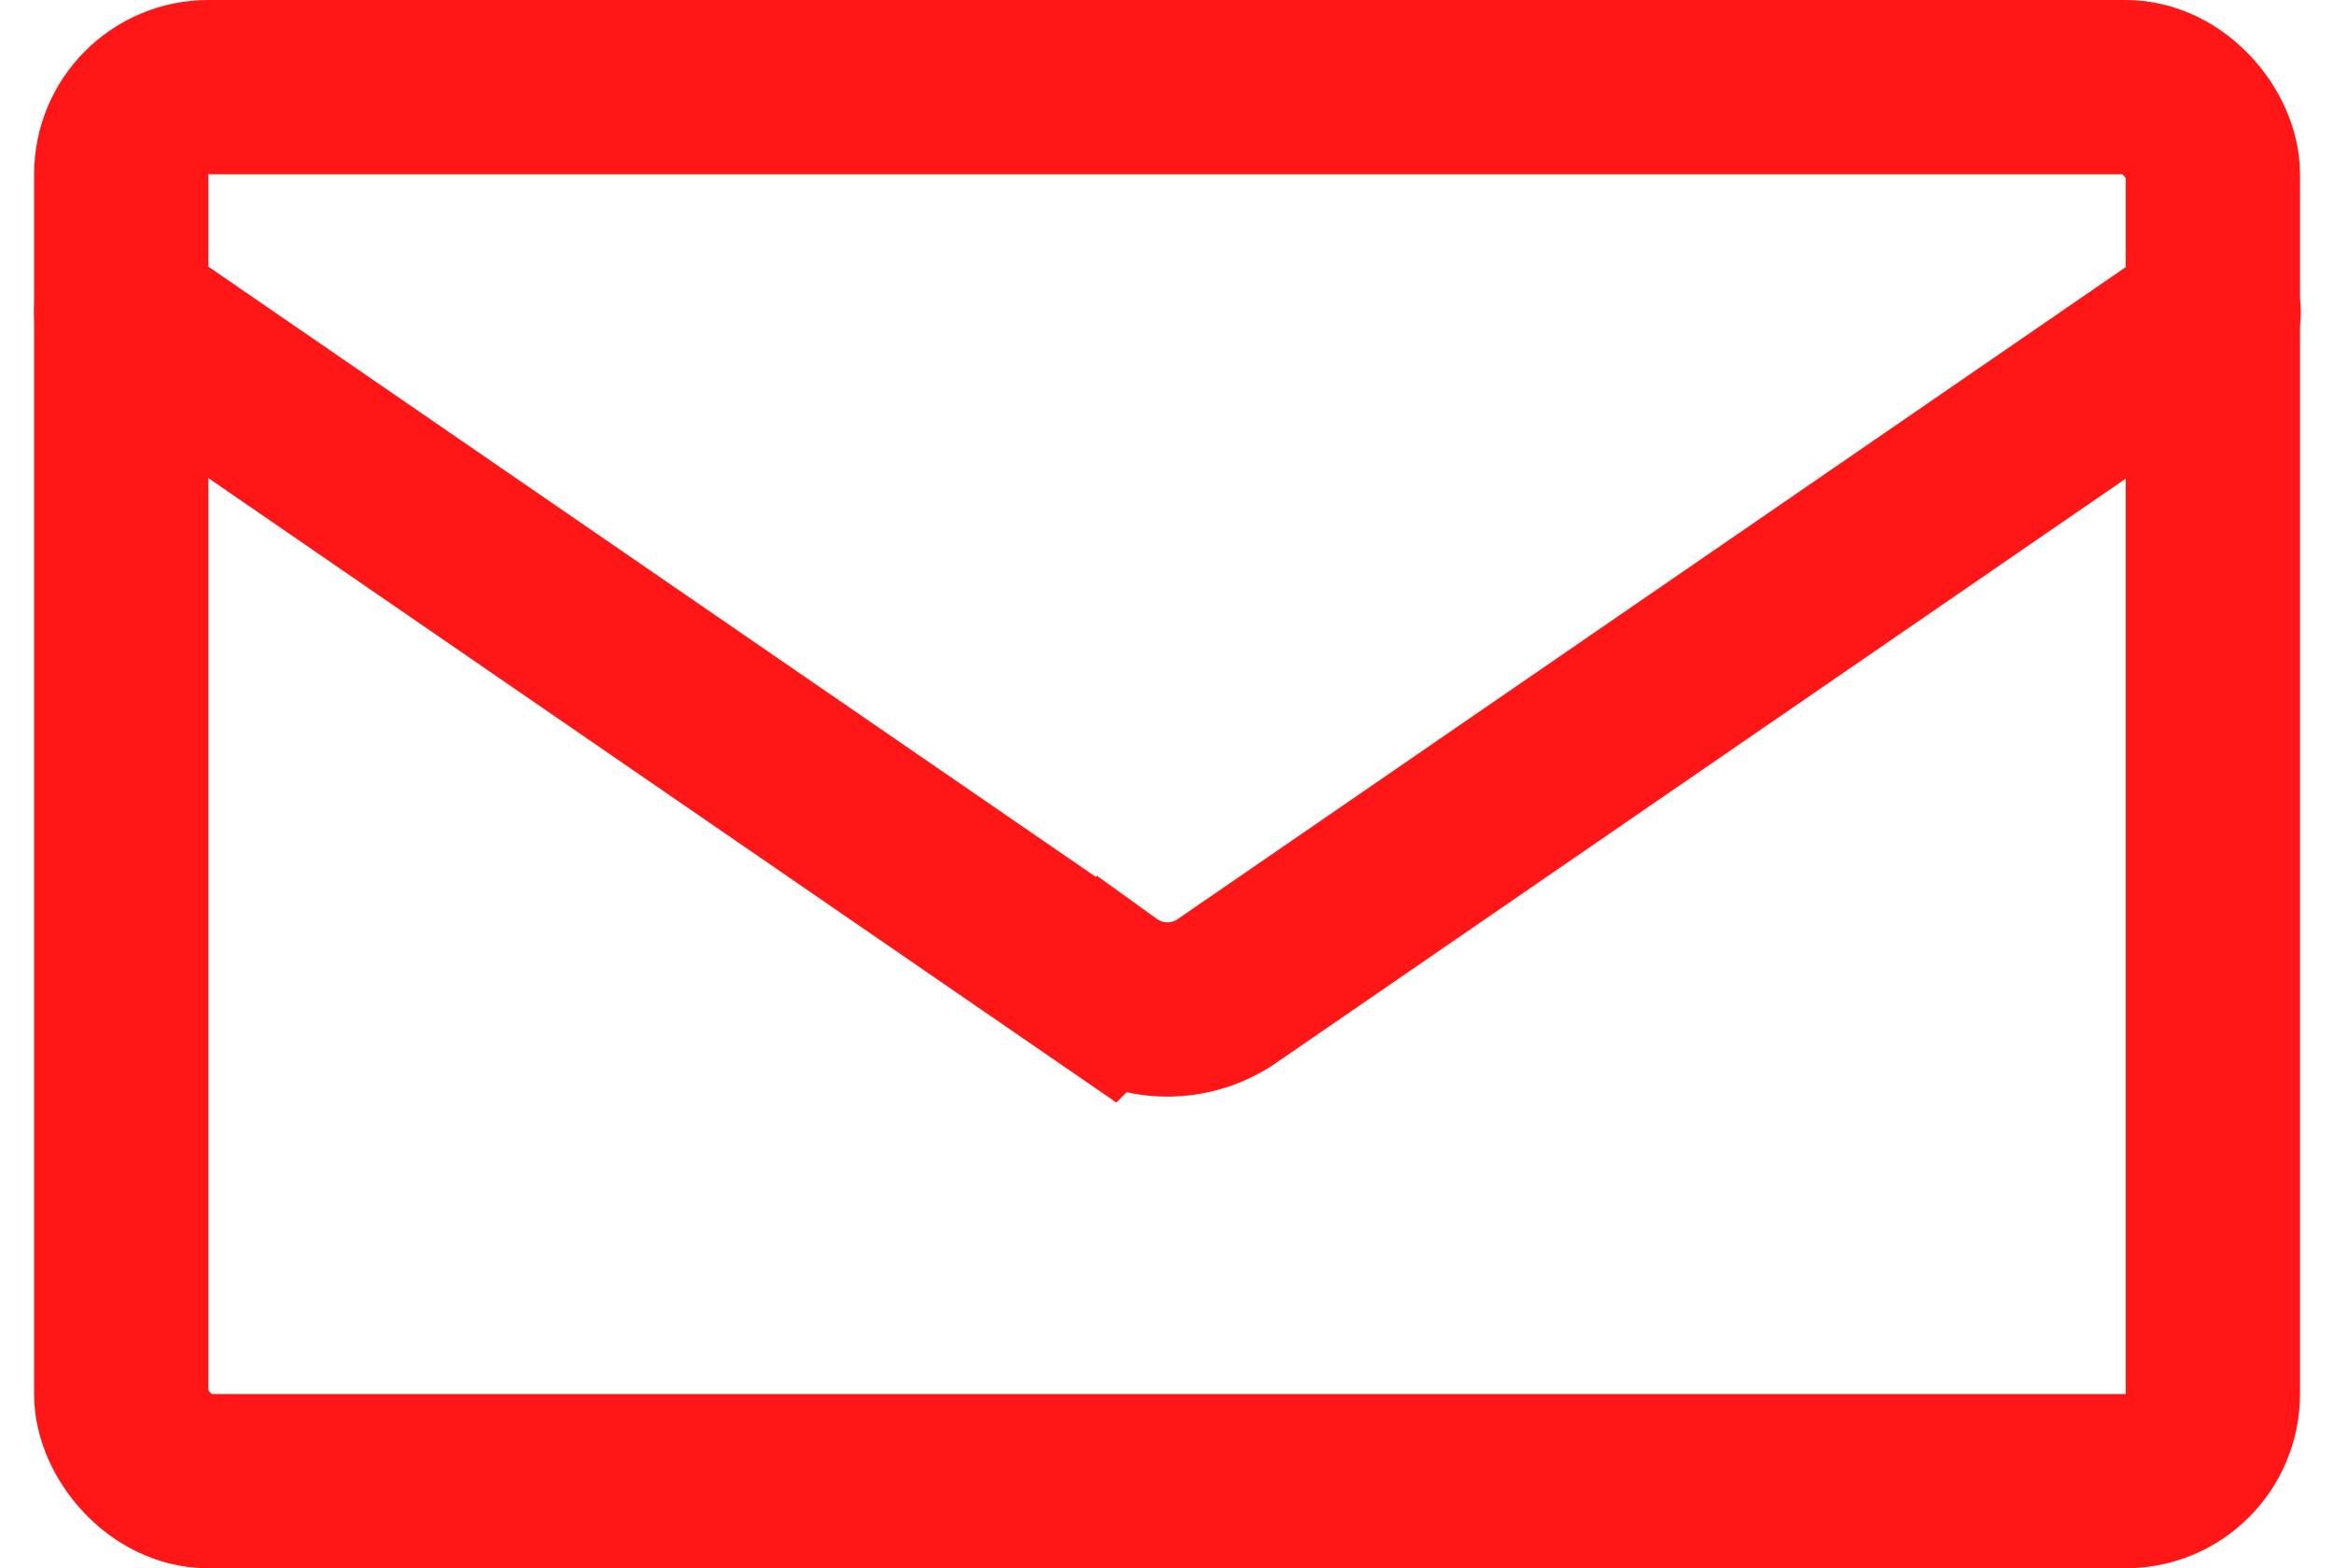
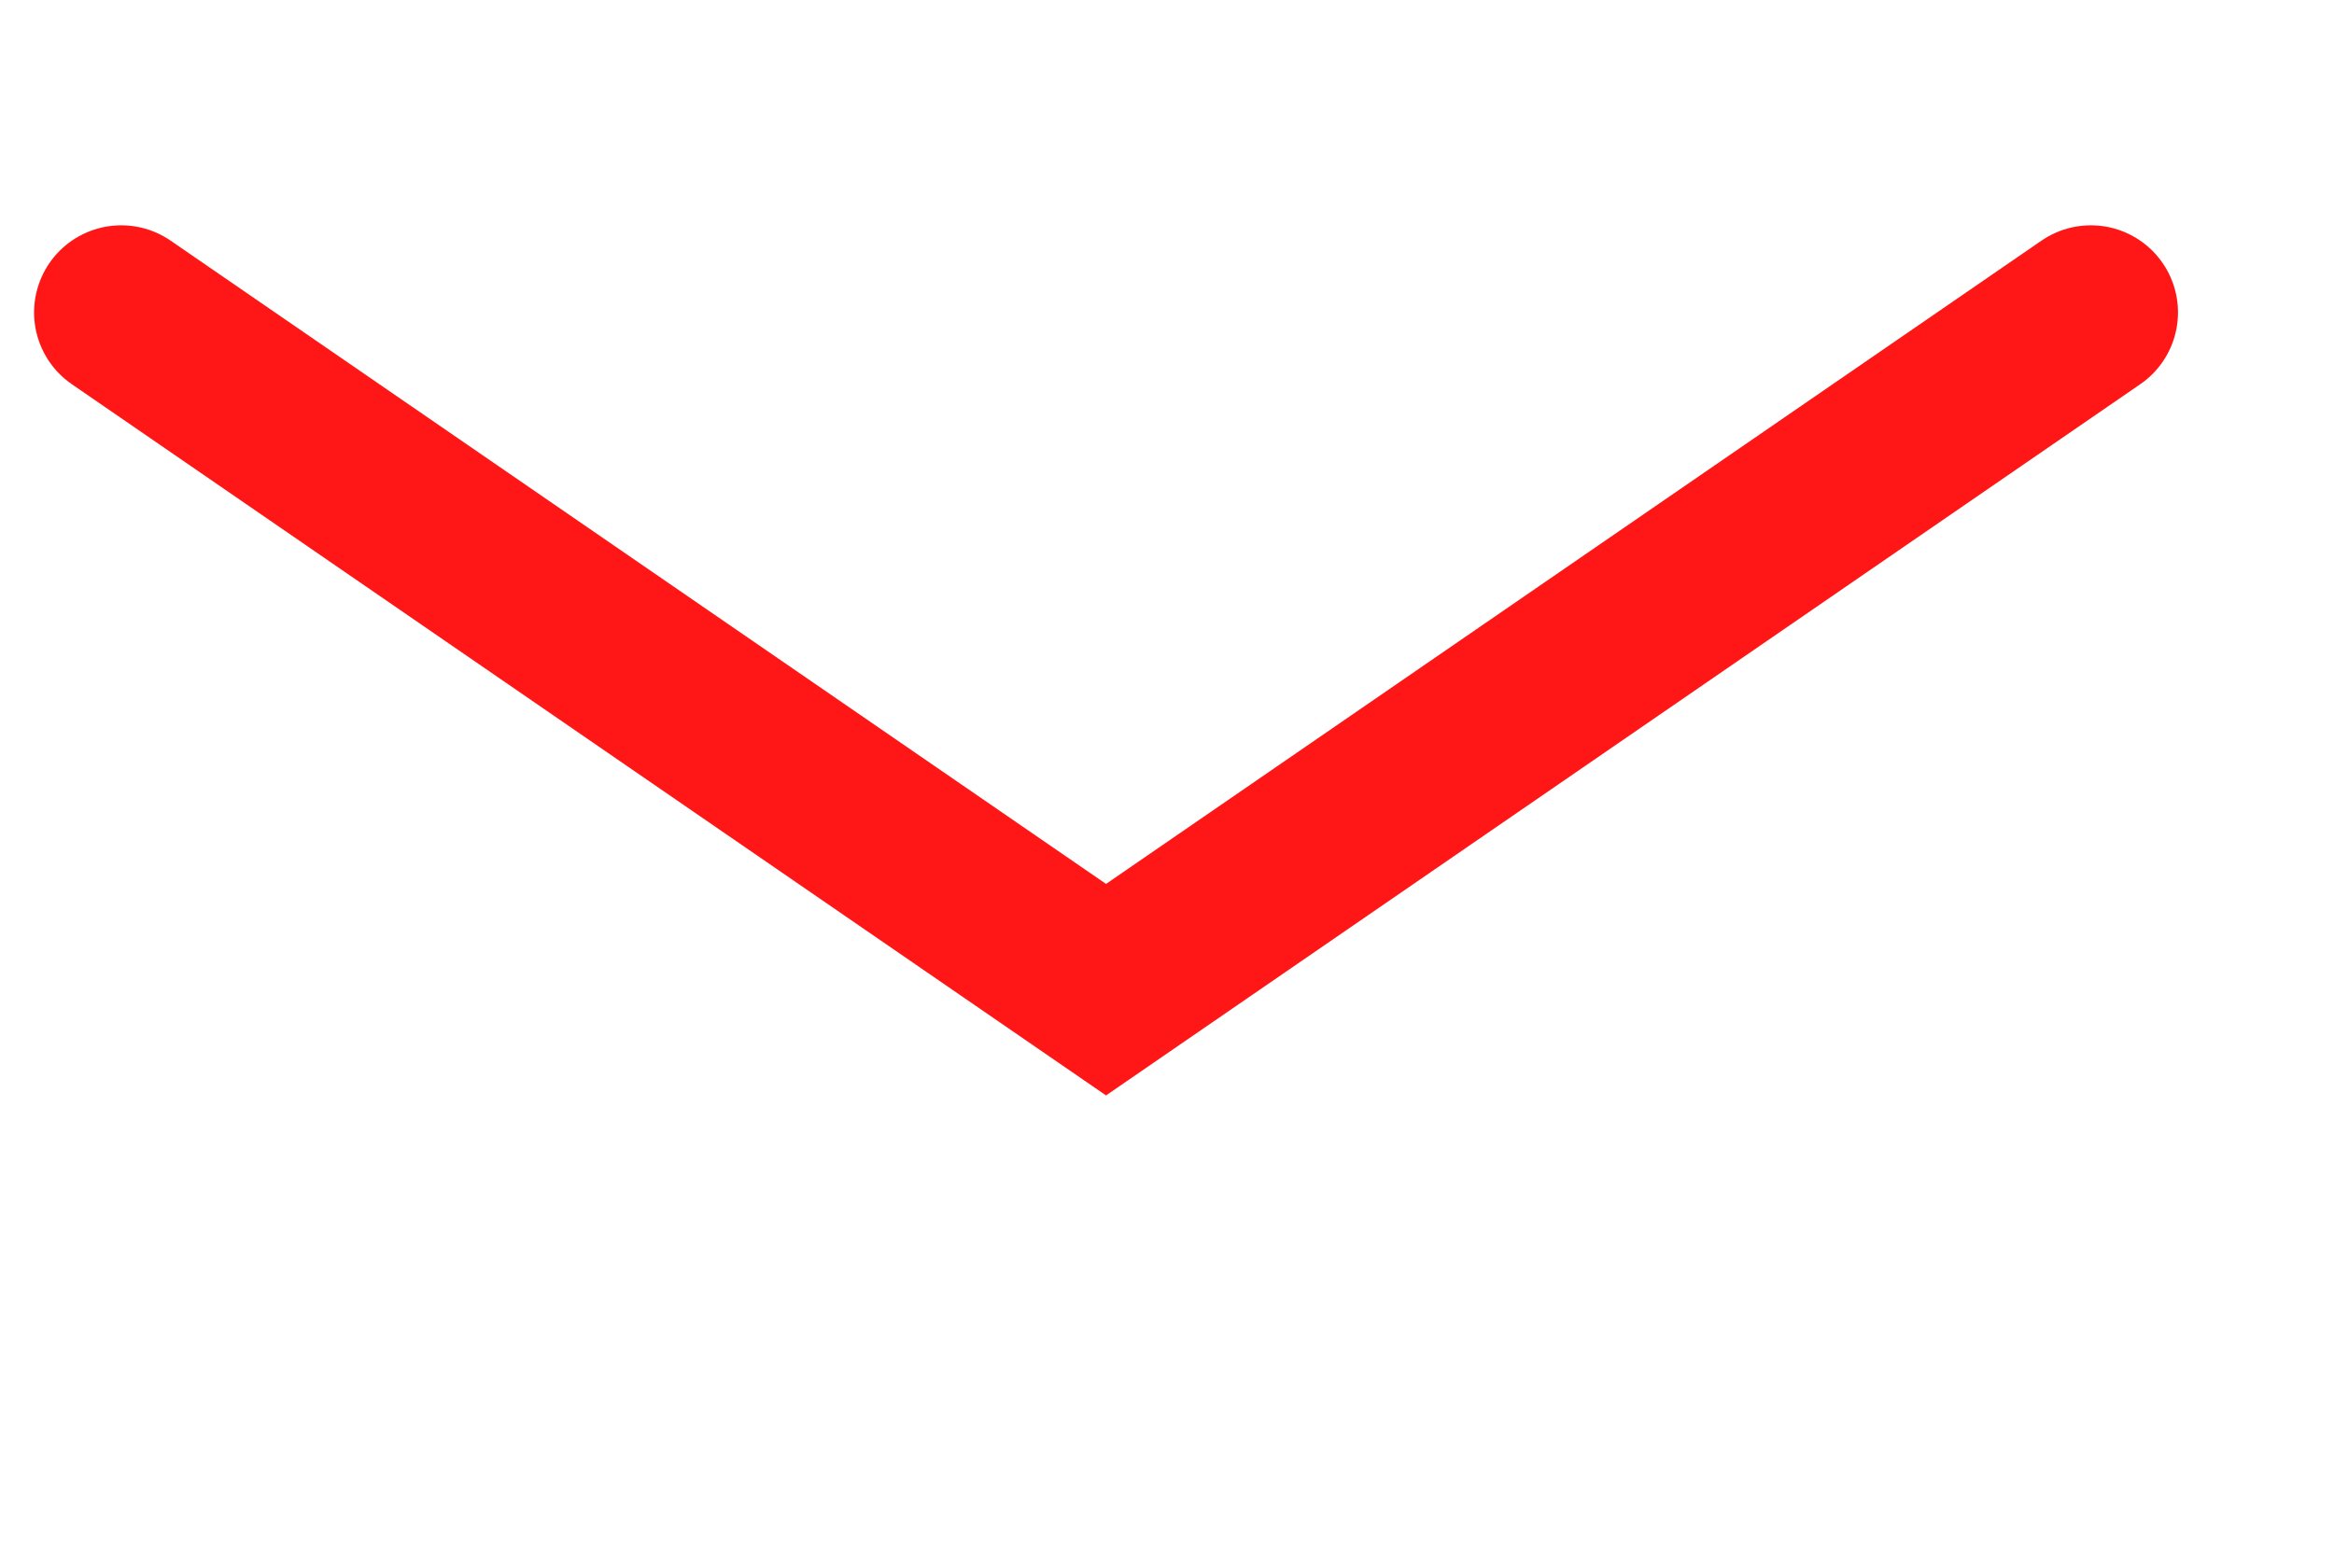
<svg xmlns="http://www.w3.org/2000/svg" width="26.781" height="18" viewBox="0 0 26.781 18">
  <g id="グループ_2" data-name="グループ 2" transform="translate(1.391 1)">
    <g id="グループ_3" data-name="グループ 3">
      <g id="グループ_4" data-name="グループ 4">
-         <rect id="長方形_2" data-name="長方形 2" width="24" height="16" rx="1" transform="translate(0)" fill="none" stroke="#FF1717" stroke-linecap="round" stroke-miterlimit="10" stroke-width="2" />
-         <path id="パス_1" data-name="パス 1" d="M2.675,3.865l11.3,7.773a1.206,1.206,0,0,0,1.409,0l11.3-7.773" transform="translate(-2.675 -1.279)" fill="none" stroke="#FF1717" stroke-linecap="round" stroke-miterlimit="10" stroke-width="2" />
+         <path id="パス_1" data-name="パス 1" d="M2.675,3.865l11.3,7.773l11.3-7.773" transform="translate(-2.675 -1.279)" fill="none" stroke="#FF1717" stroke-linecap="round" stroke-miterlimit="10" stroke-width="2" />
      </g>
    </g>
  </g>
</svg>